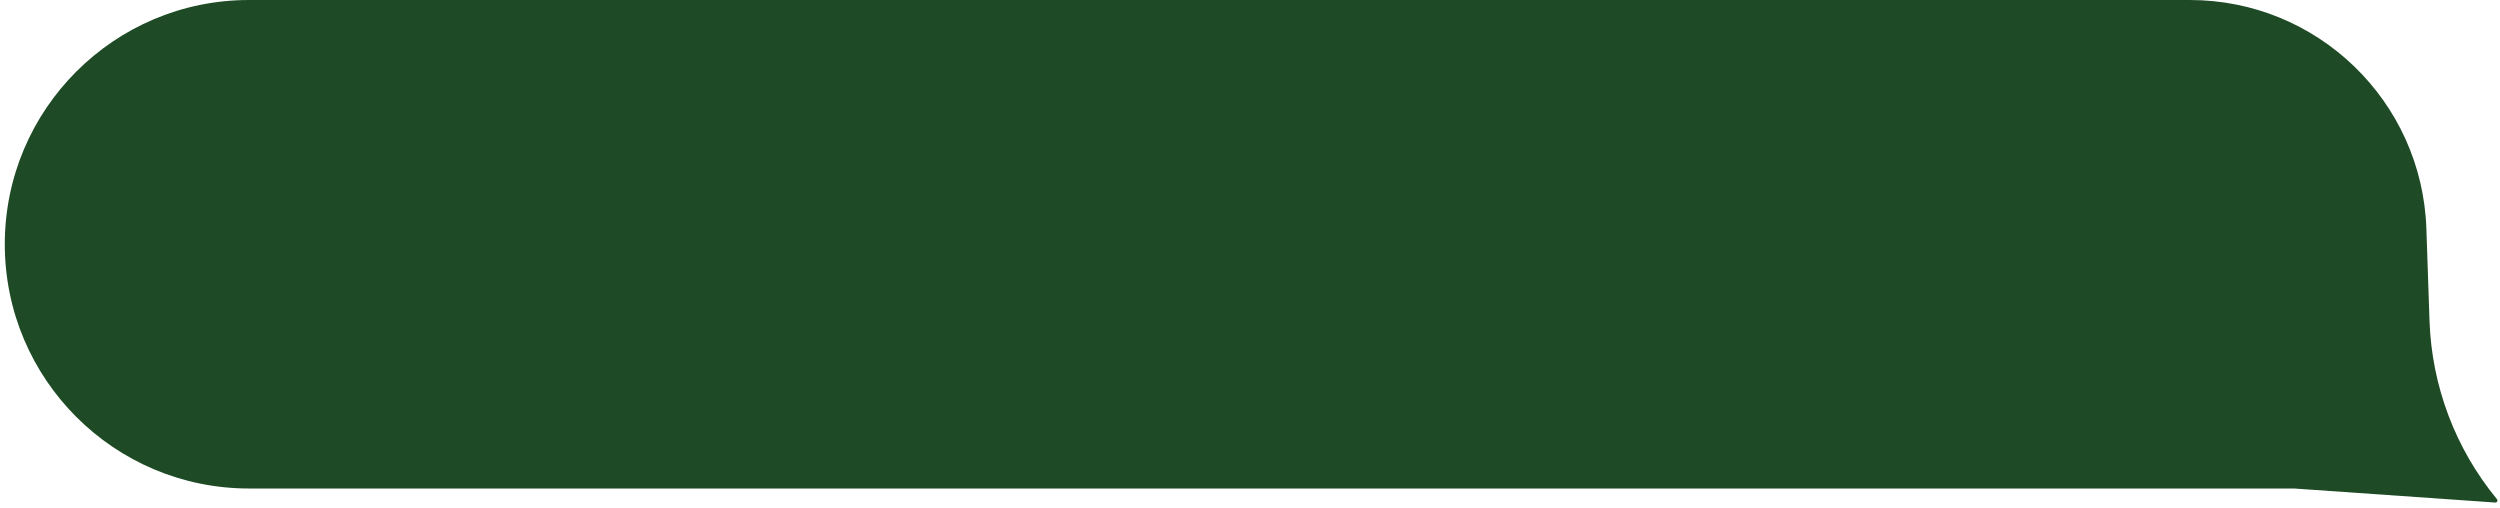
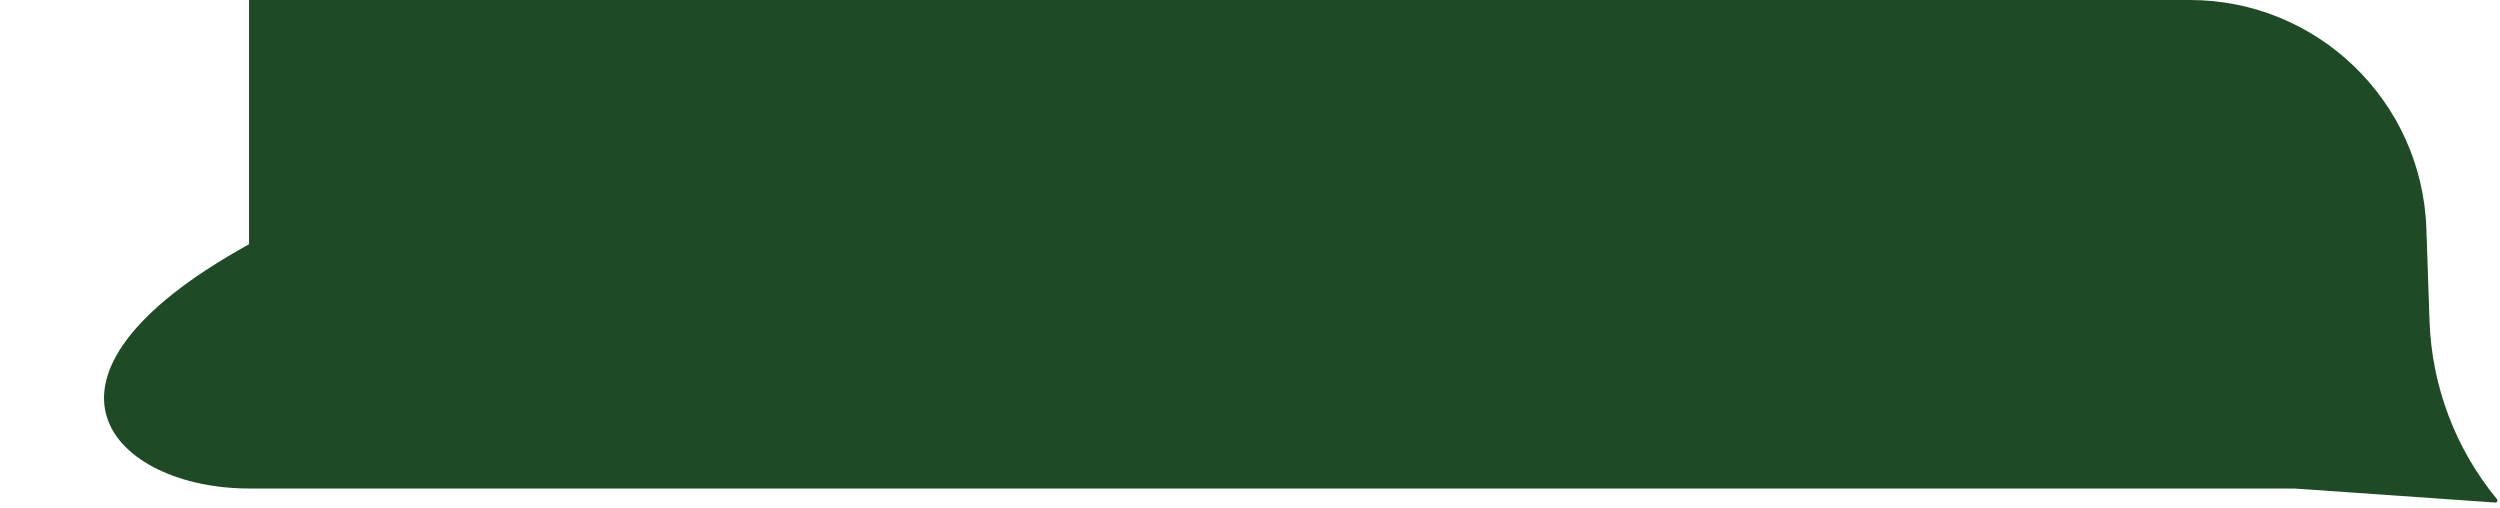
<svg xmlns="http://www.w3.org/2000/svg" width="261" height="53" viewBox="0 0 261 53" fill="none">
-   <path d="M253.314 23.869C252.86 10.557 241.937 0 228.617 0H26C11.917 0 0.5 11.417 0.5 25.5V25.5C0.5 39.583 11.917 51 26 51H239.5L260.501 52.465C260.69 52.478 260.802 52.26 260.682 52.114V52.114C256.349 46.852 253.874 40.307 253.642 33.495L253.314 23.869Z" fill="#1E4B25" />
+   <path d="M253.314 23.869C252.86 10.557 241.937 0 228.617 0H26V25.5C0.5 39.583 11.917 51 26 51H239.5L260.501 52.465C260.69 52.478 260.802 52.26 260.682 52.114V52.114C256.349 46.852 253.874 40.307 253.642 33.495L253.314 23.869Z" fill="#1E4B25" />
</svg>